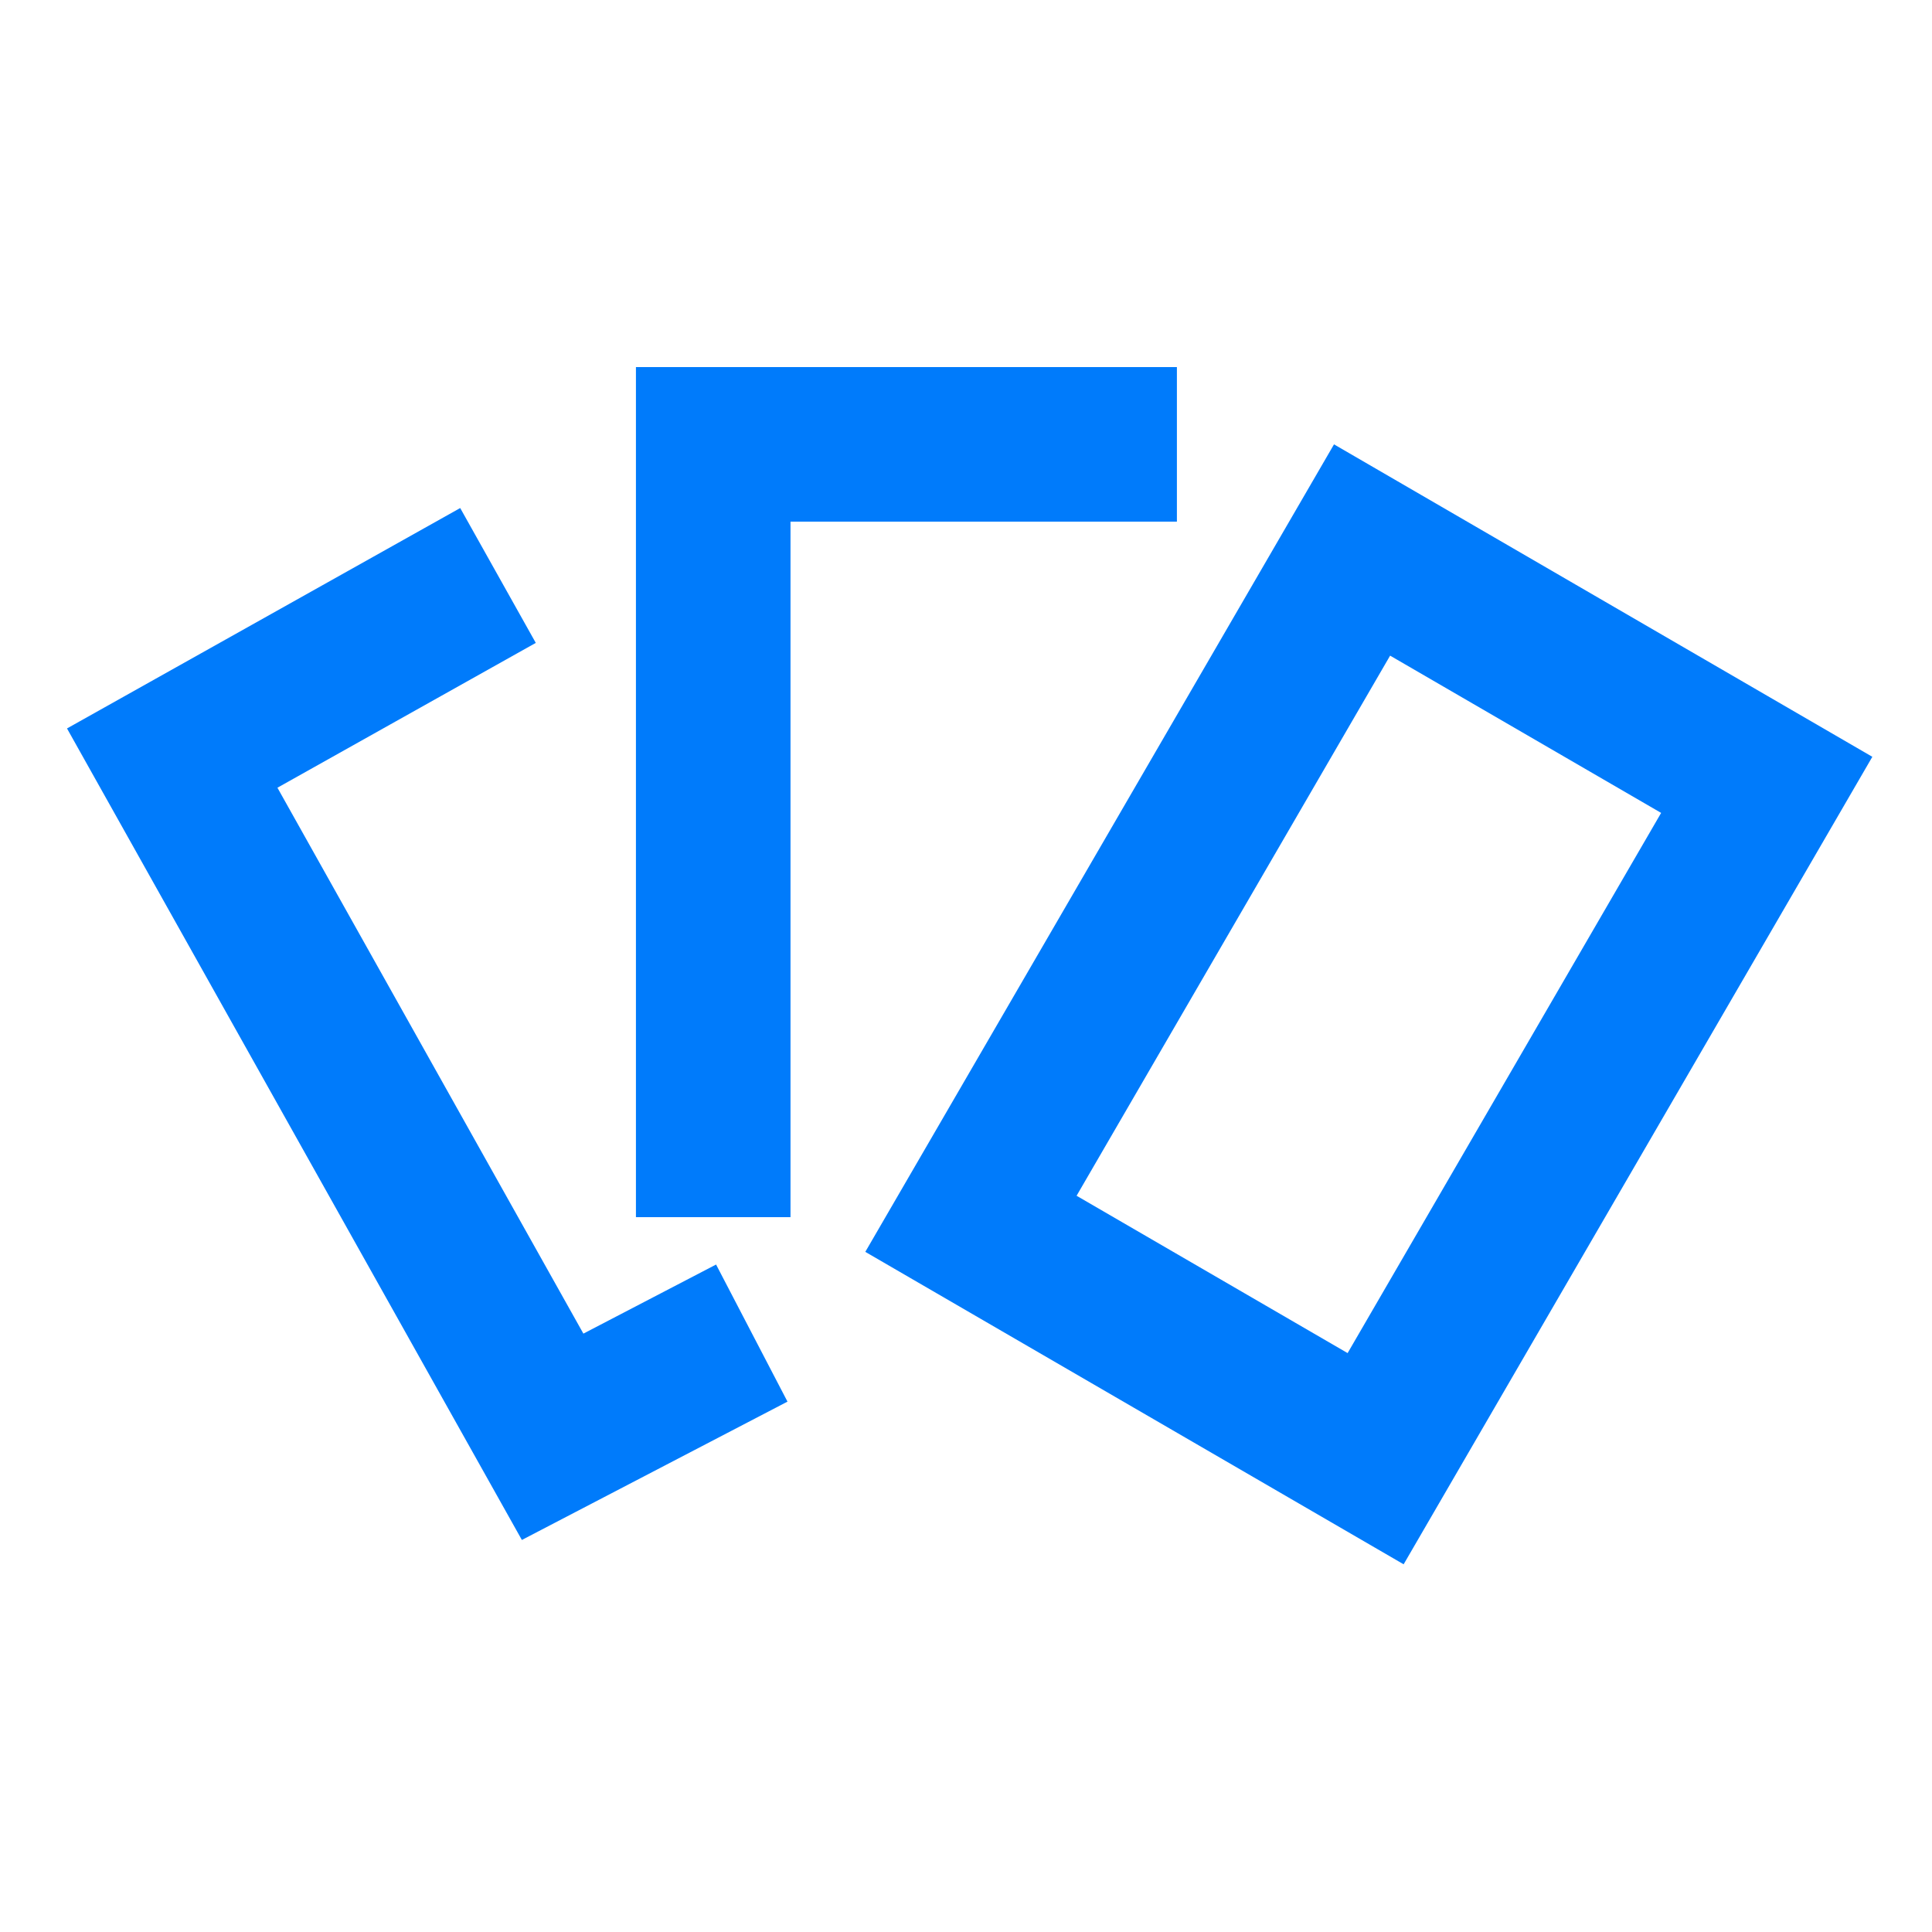
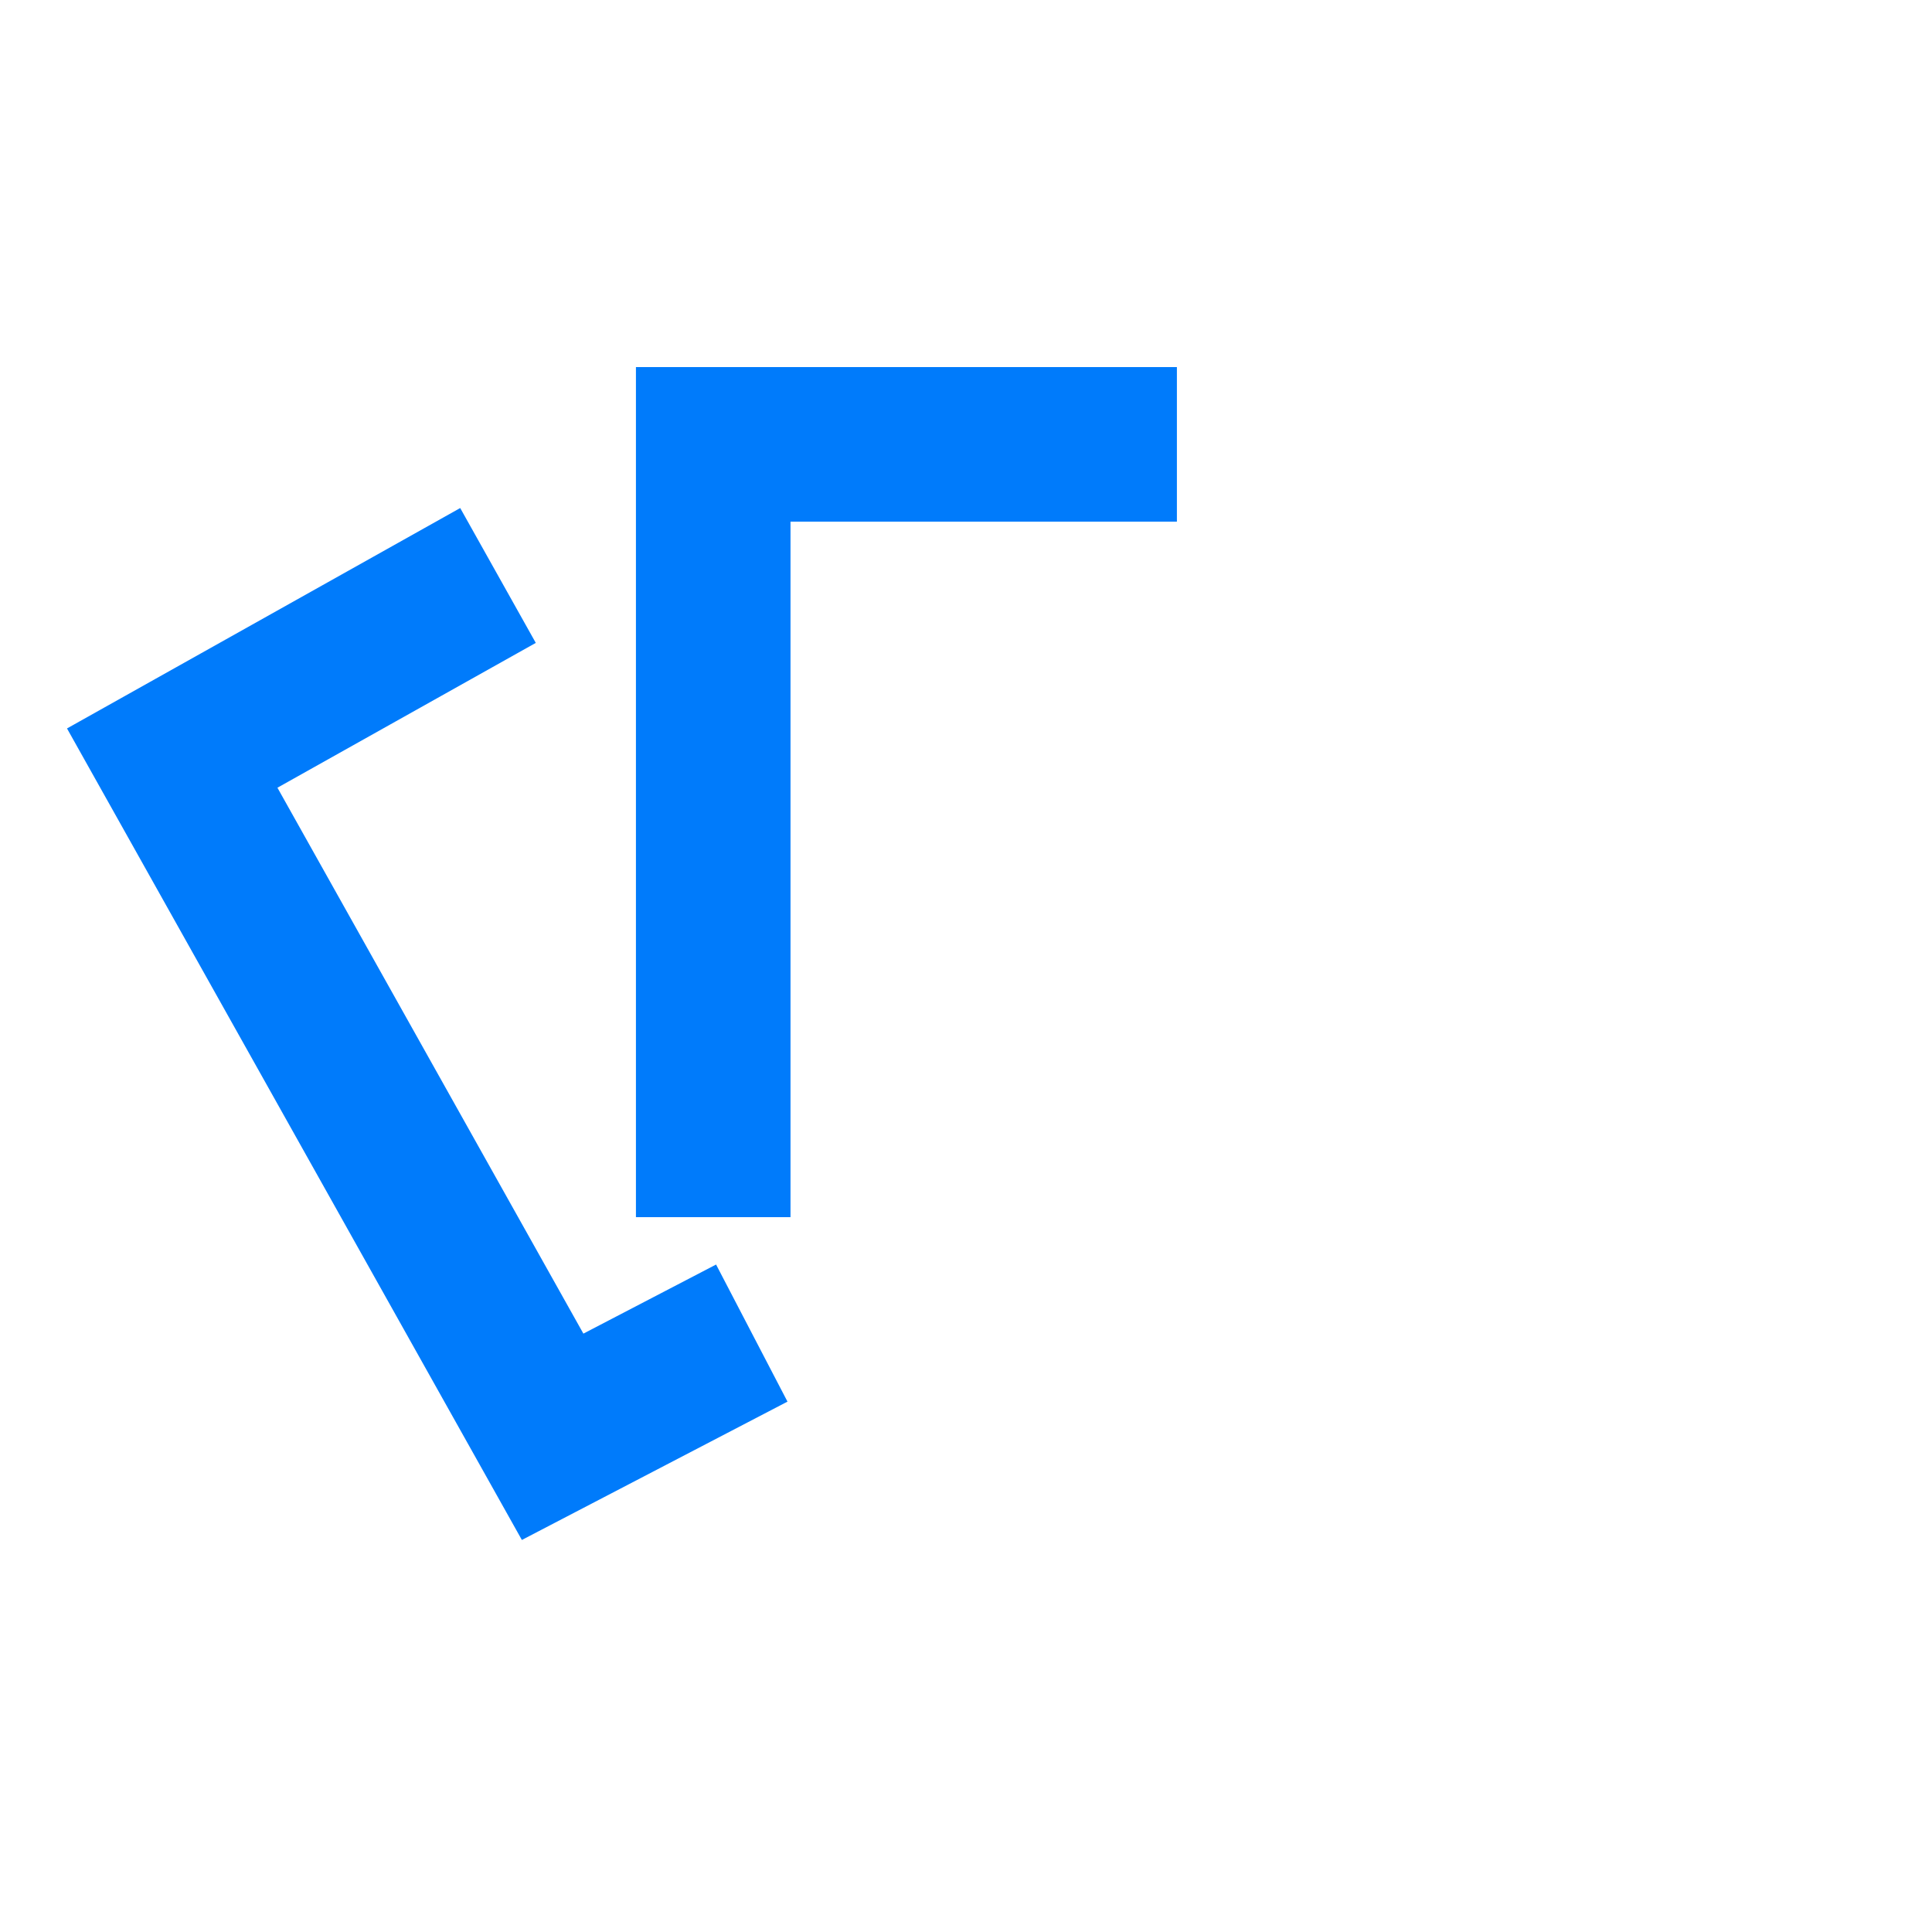
<svg xmlns="http://www.w3.org/2000/svg" width="25" height="25" viewBox="0 0 25 25" fill="none">
  <path fill-rule="evenodd" clip-rule="evenodd" d="M0.867 9.426L5.955 6.574L6.933 8.319L3.59 10.193L7.549 17.257L9.266 16.363L10.19 18.137L6.753 19.927L0.867 9.426Z" fill="#007BFB" />
-   <path fill-rule="evenodd" clip-rule="evenodd" d="M21.495 10.519L17.988 8.484L13.931 15.473L17.438 17.509L21.495 10.519ZM17.262 5.75L11.197 16.199L18.163 20.242L24.228 9.793L17.262 5.75Z" fill="#007BFB" />
  <path fill-rule="evenodd" clip-rule="evenodd" d="M8.229 4.75H15.229V6.75H10.229V15.75H8.229V4.75Z" fill="#007BFB" />
</svg>